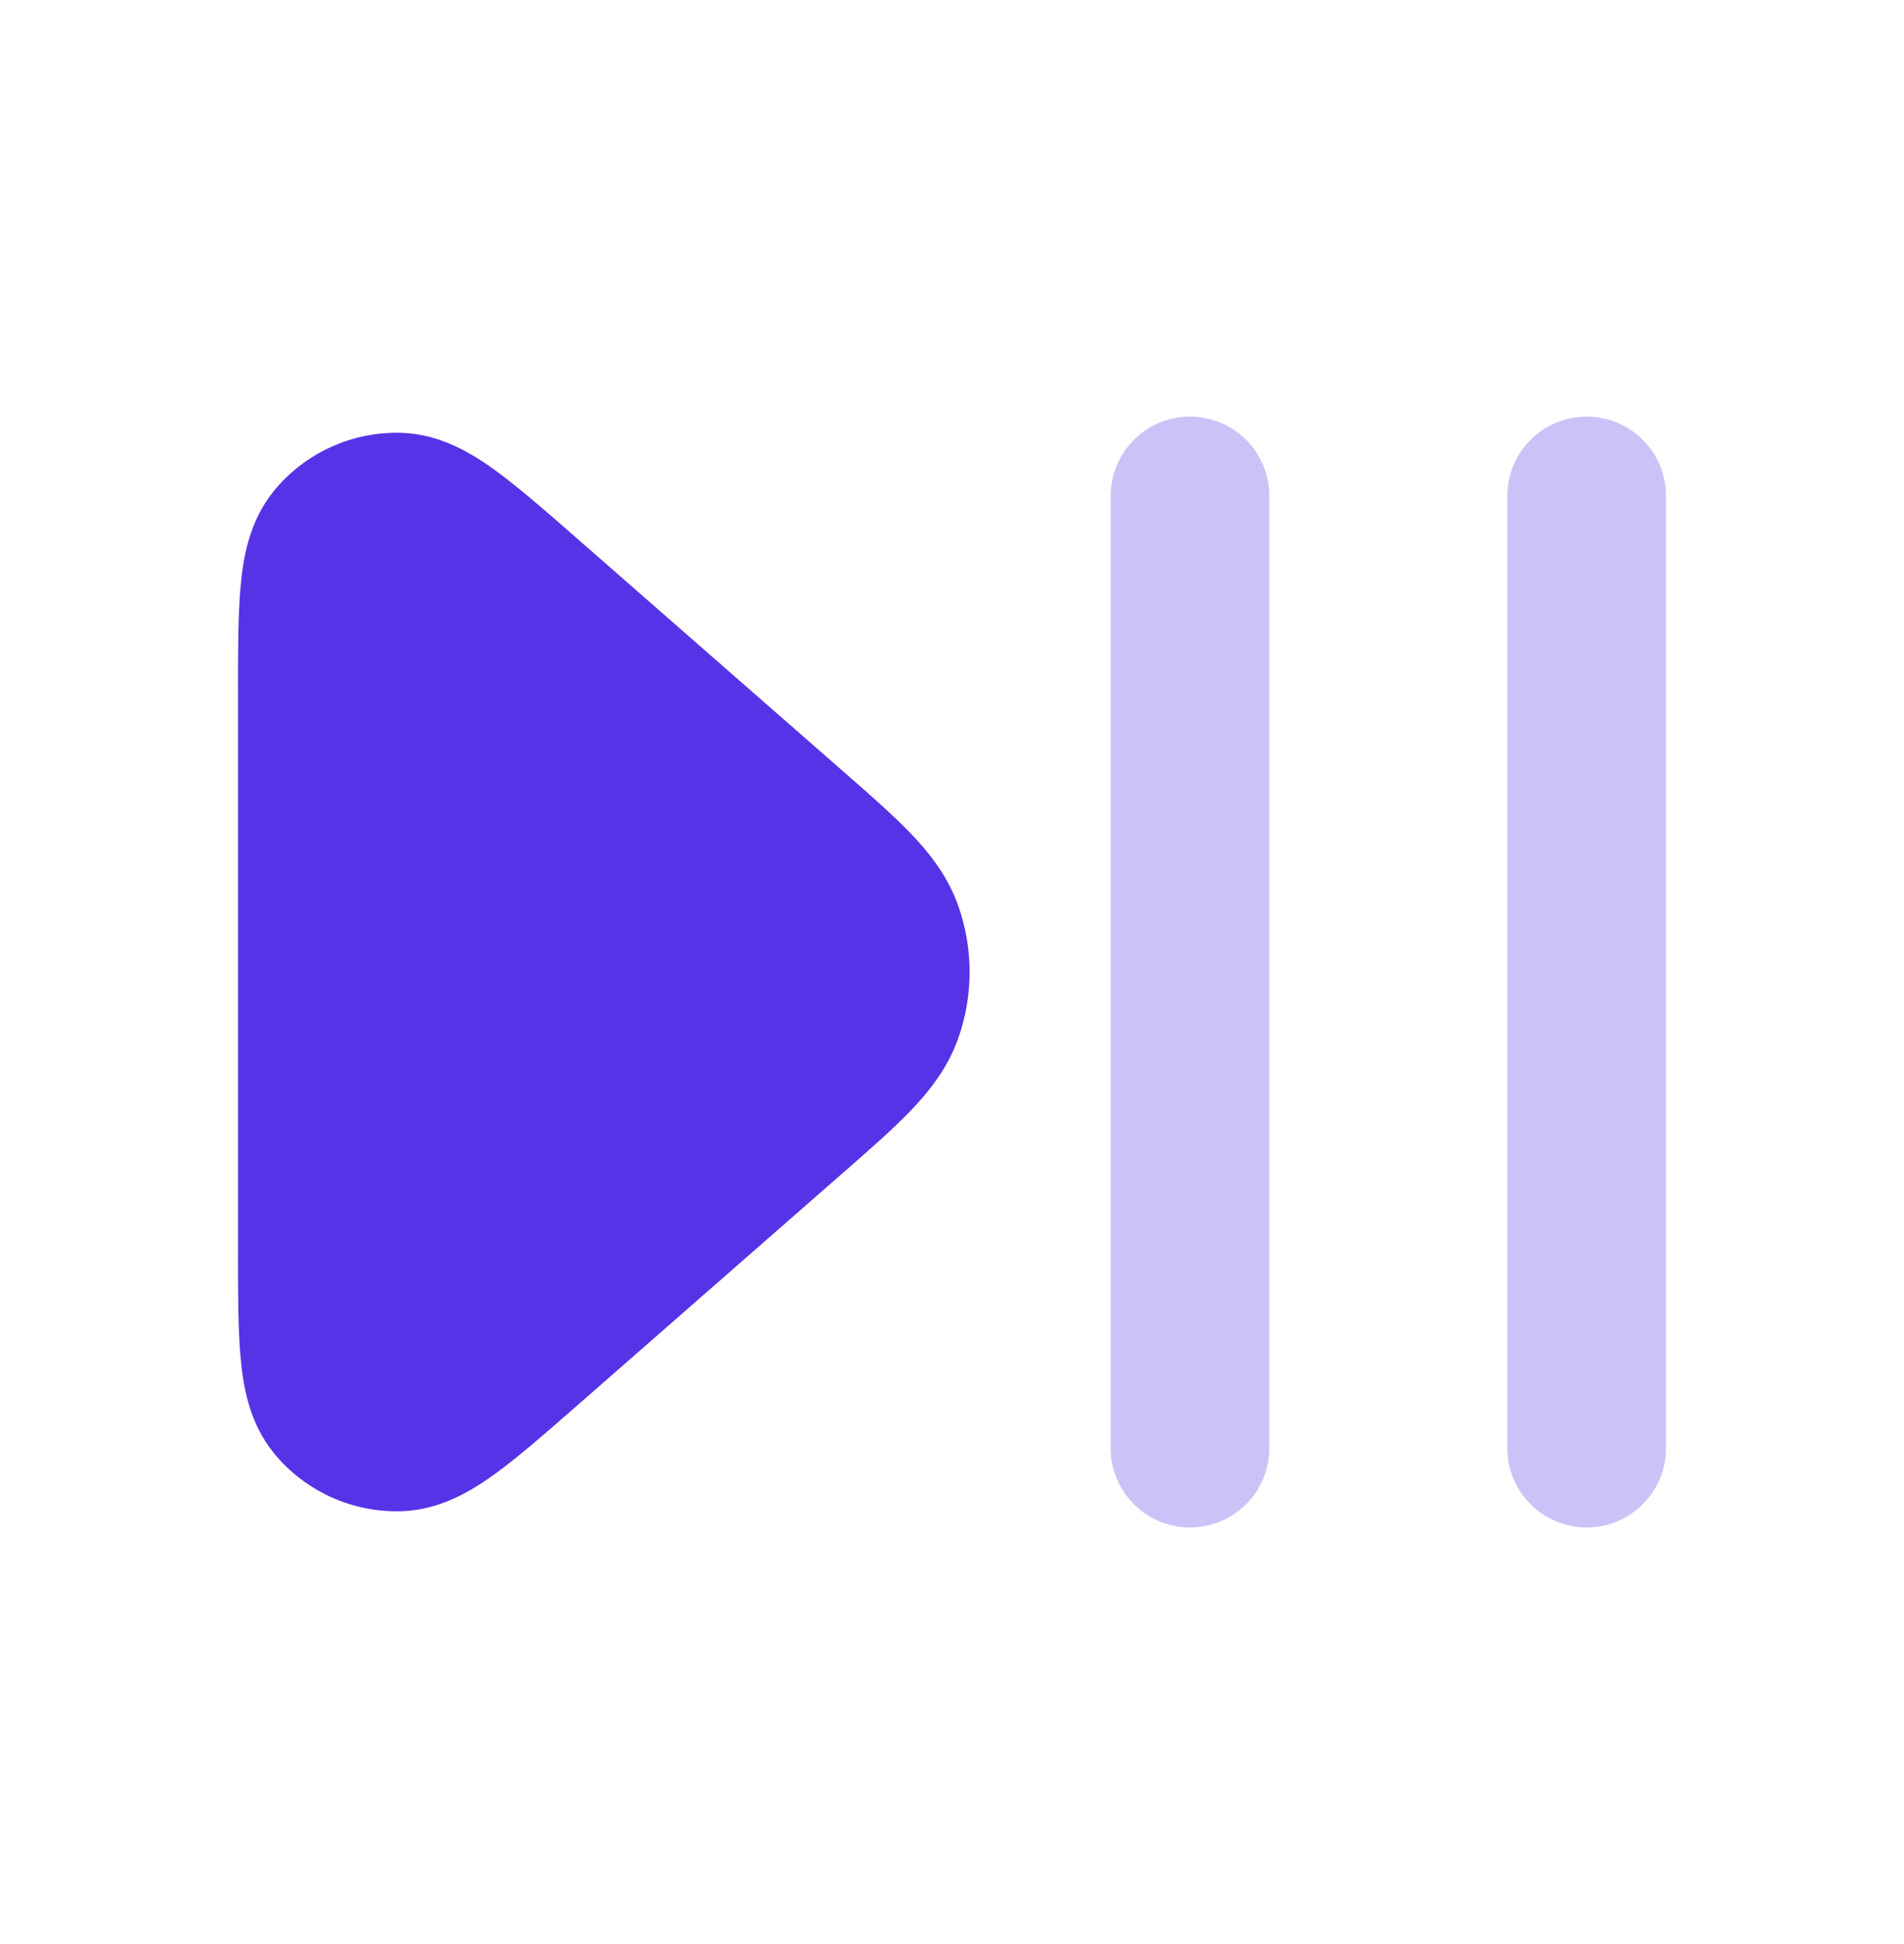
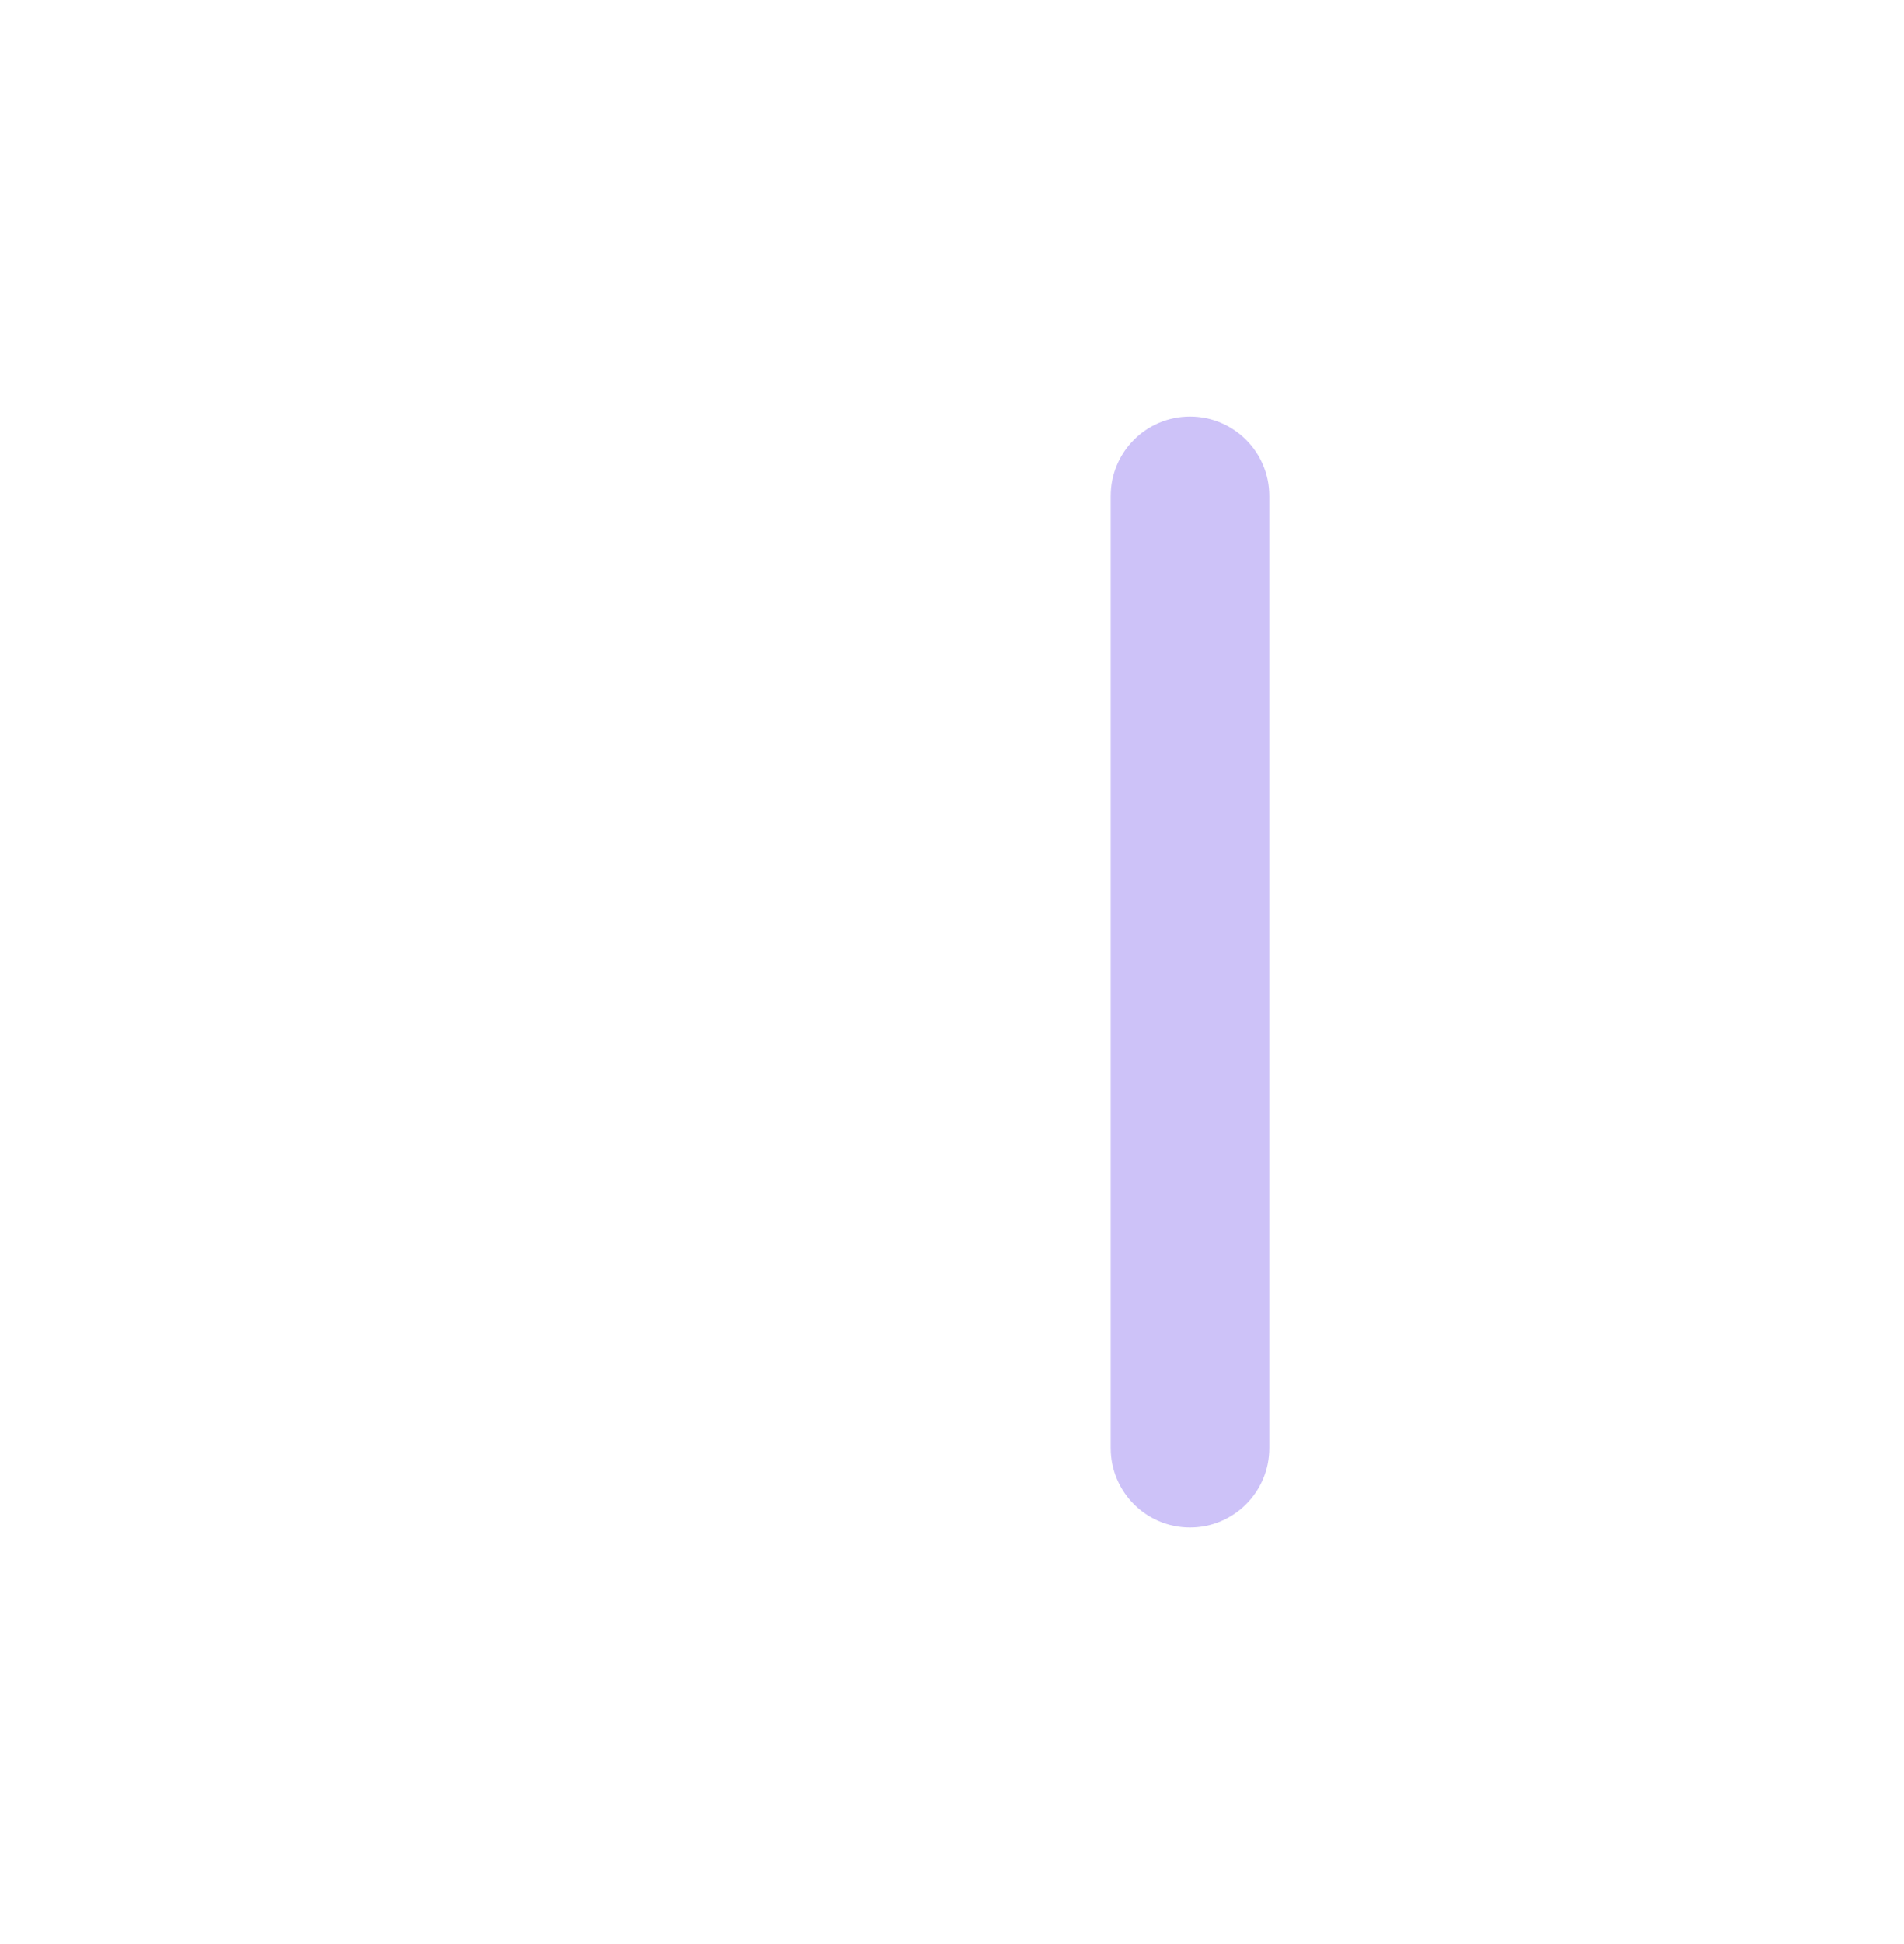
<svg xmlns="http://www.w3.org/2000/svg" width="48" height="49" viewBox="0 0 48 49" fill="none">
  <g opacity="0.3">
    <path d="M30 10.5C31.105 10.5 32 11.395 32 12.5V36.5C32 37.605 31.105 38.5 30 38.5C28.895 38.5 28 37.605 28 36.5V12.5C28 11.395 28.895 10.5 30 10.5Z" fill="#5733E7" />
-     <path d="M40 10.5C41.105 10.5 42 11.395 42 12.5V36.5C42 37.605 41.105 38.5 40 38.5C38.895 38.5 38 37.605 38 36.5V12.5C38 11.395 38.895 10.5 40 10.5Z" fill="#5733E7" />
  </g>
-   <path fill-rule="evenodd" clip-rule="evenodd" d="M6.907 12.371C7.695 11.41 8.885 10.87 10.128 10.91C11.126 10.941 11.935 11.455 12.498 11.864C13.082 12.29 13.772 12.893 14.556 13.579C14.579 13.599 14.602 13.619 14.624 13.639L21.247 19.434C21.91 20.013 22.5 20.529 22.949 20.996C23.425 21.491 23.889 22.073 24.157 22.829C24.54 23.91 24.54 25.09 24.157 26.171C23.889 26.927 23.425 27.509 22.949 28.004C22.5 28.471 21.91 28.987 21.247 29.566L14.556 35.421C13.772 36.107 13.082 36.711 12.498 37.136C11.935 37.545 11.126 38.059 10.128 38.09C8.885 38.13 7.695 37.59 6.907 36.629C6.274 35.857 6.127 34.91 6.065 34.216C6 33.497 6 32.581 6 31.538L6 17.552C6 17.522 6 17.492 6 17.462C6 16.419 6 15.503 6.065 14.784C6.127 14.09 6.274 13.143 6.907 12.371Z" fill="#5733E7" />
</svg>